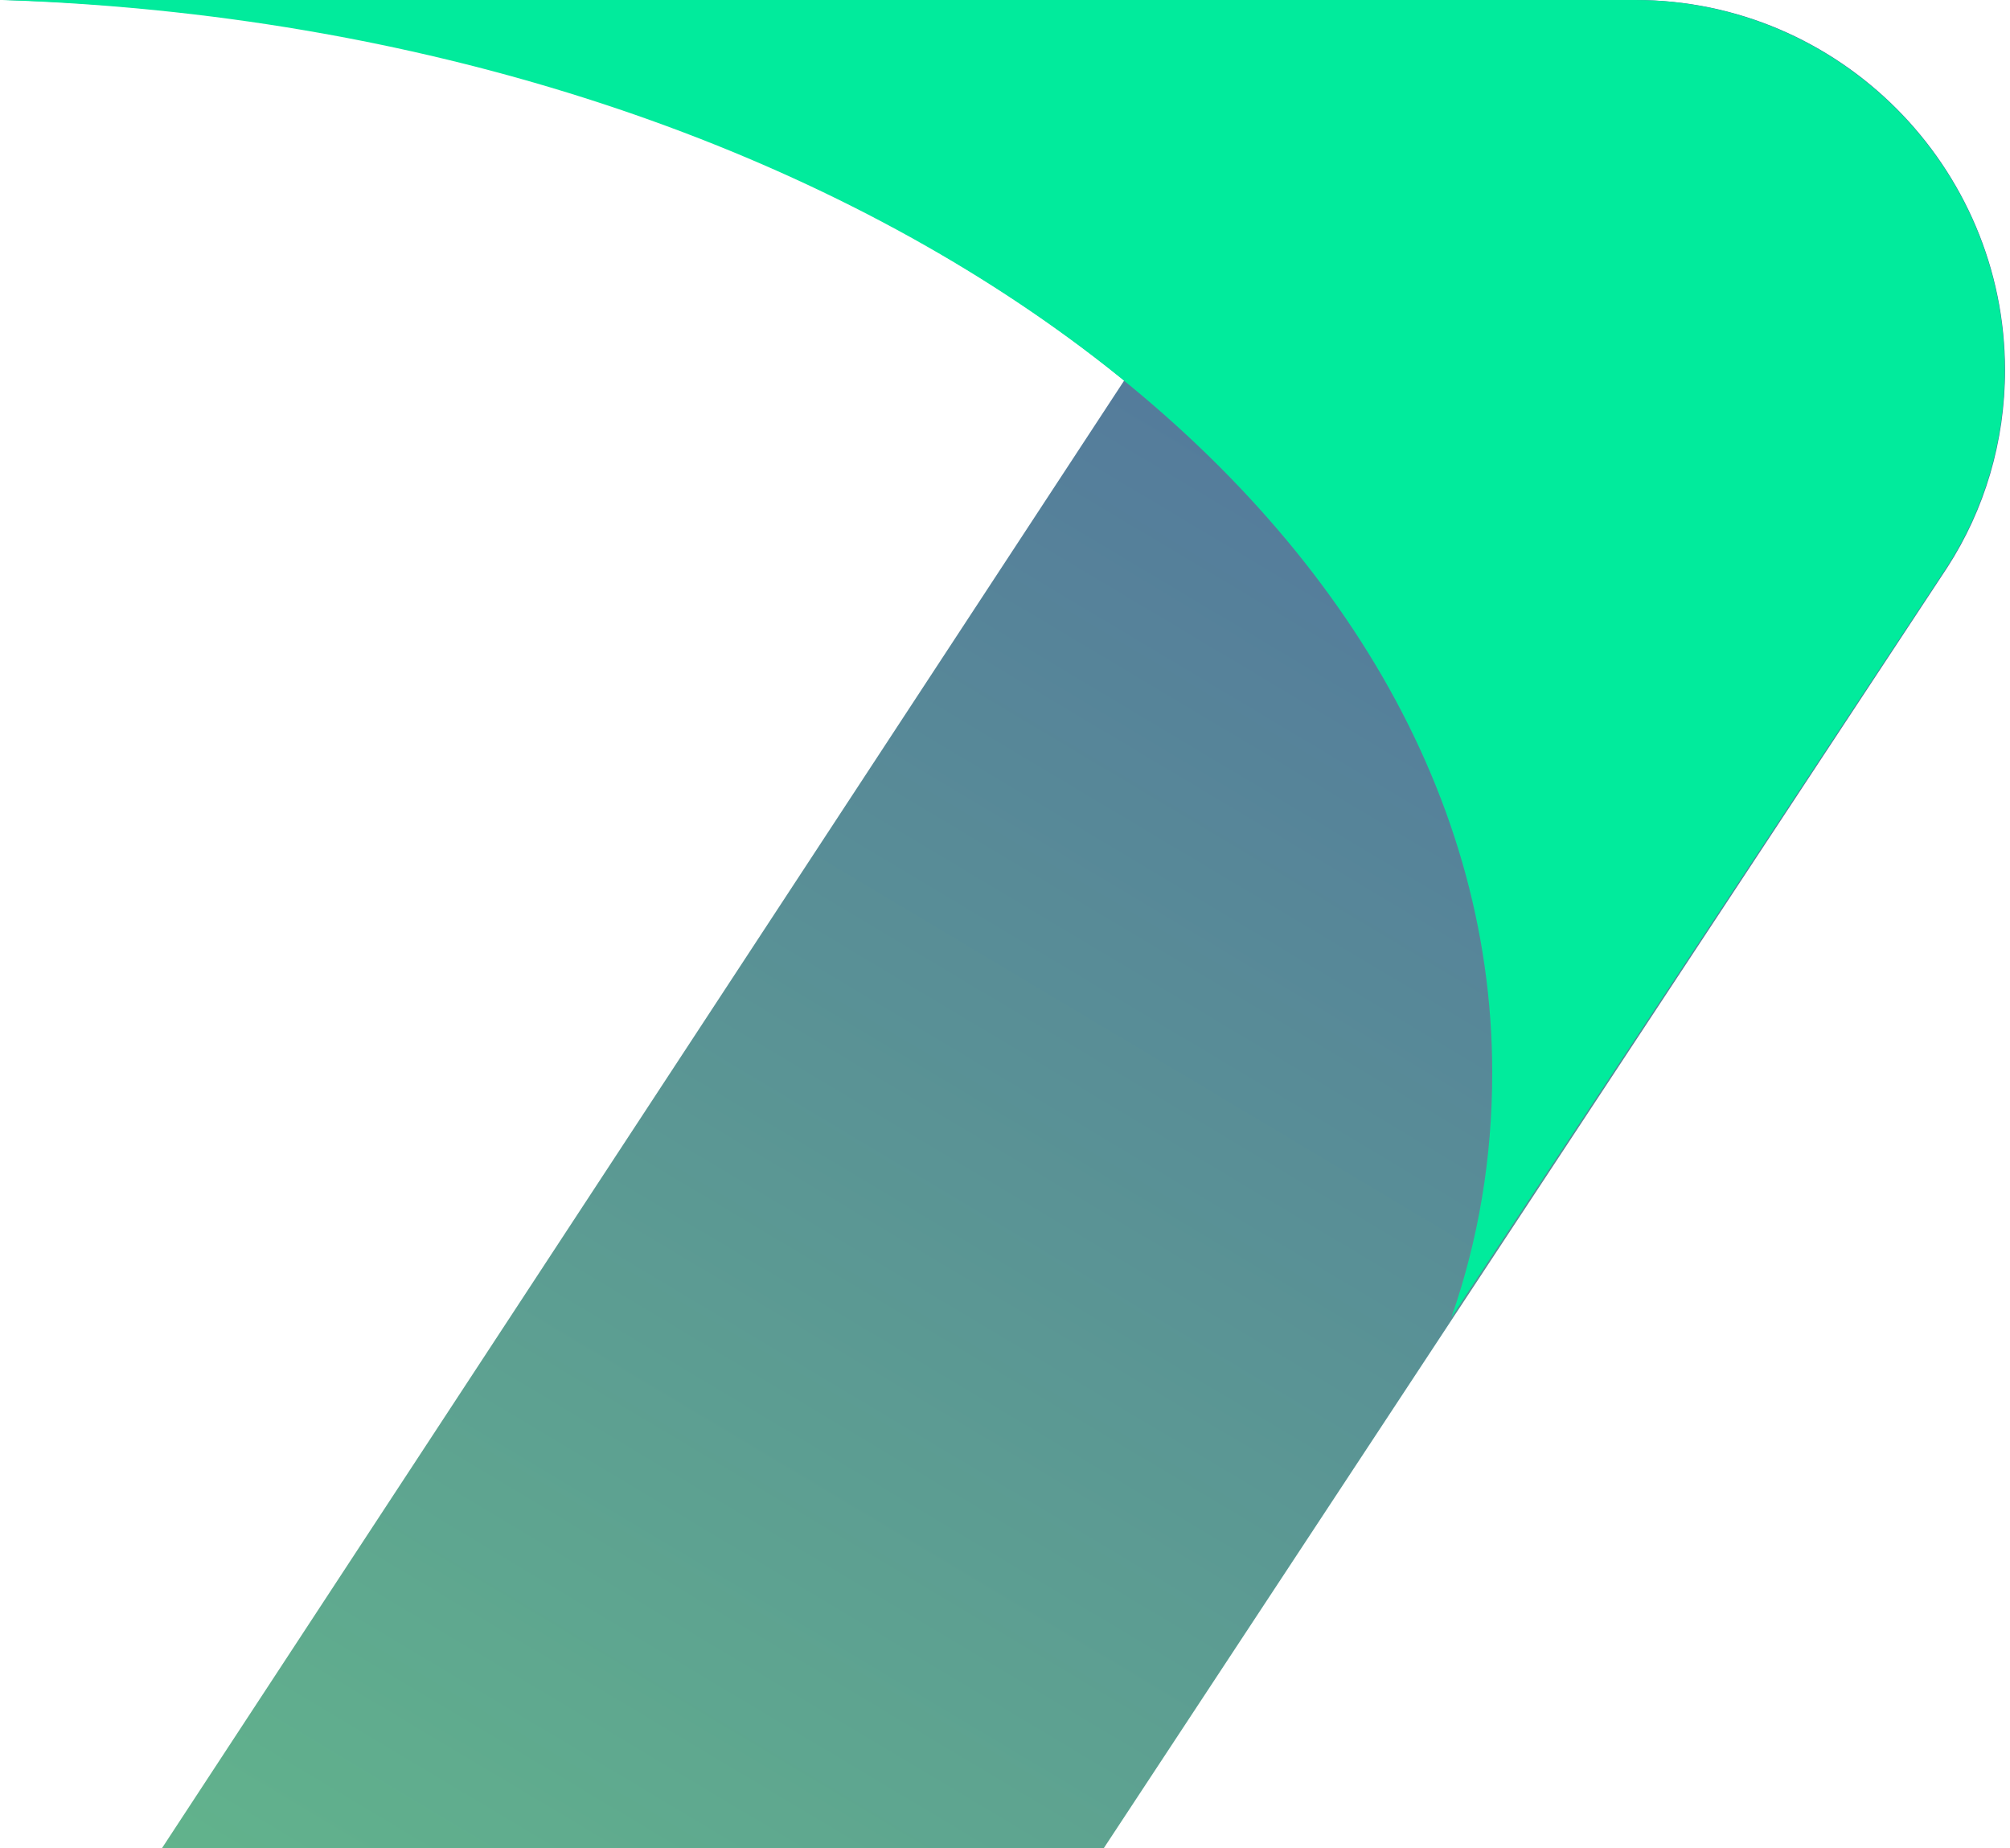
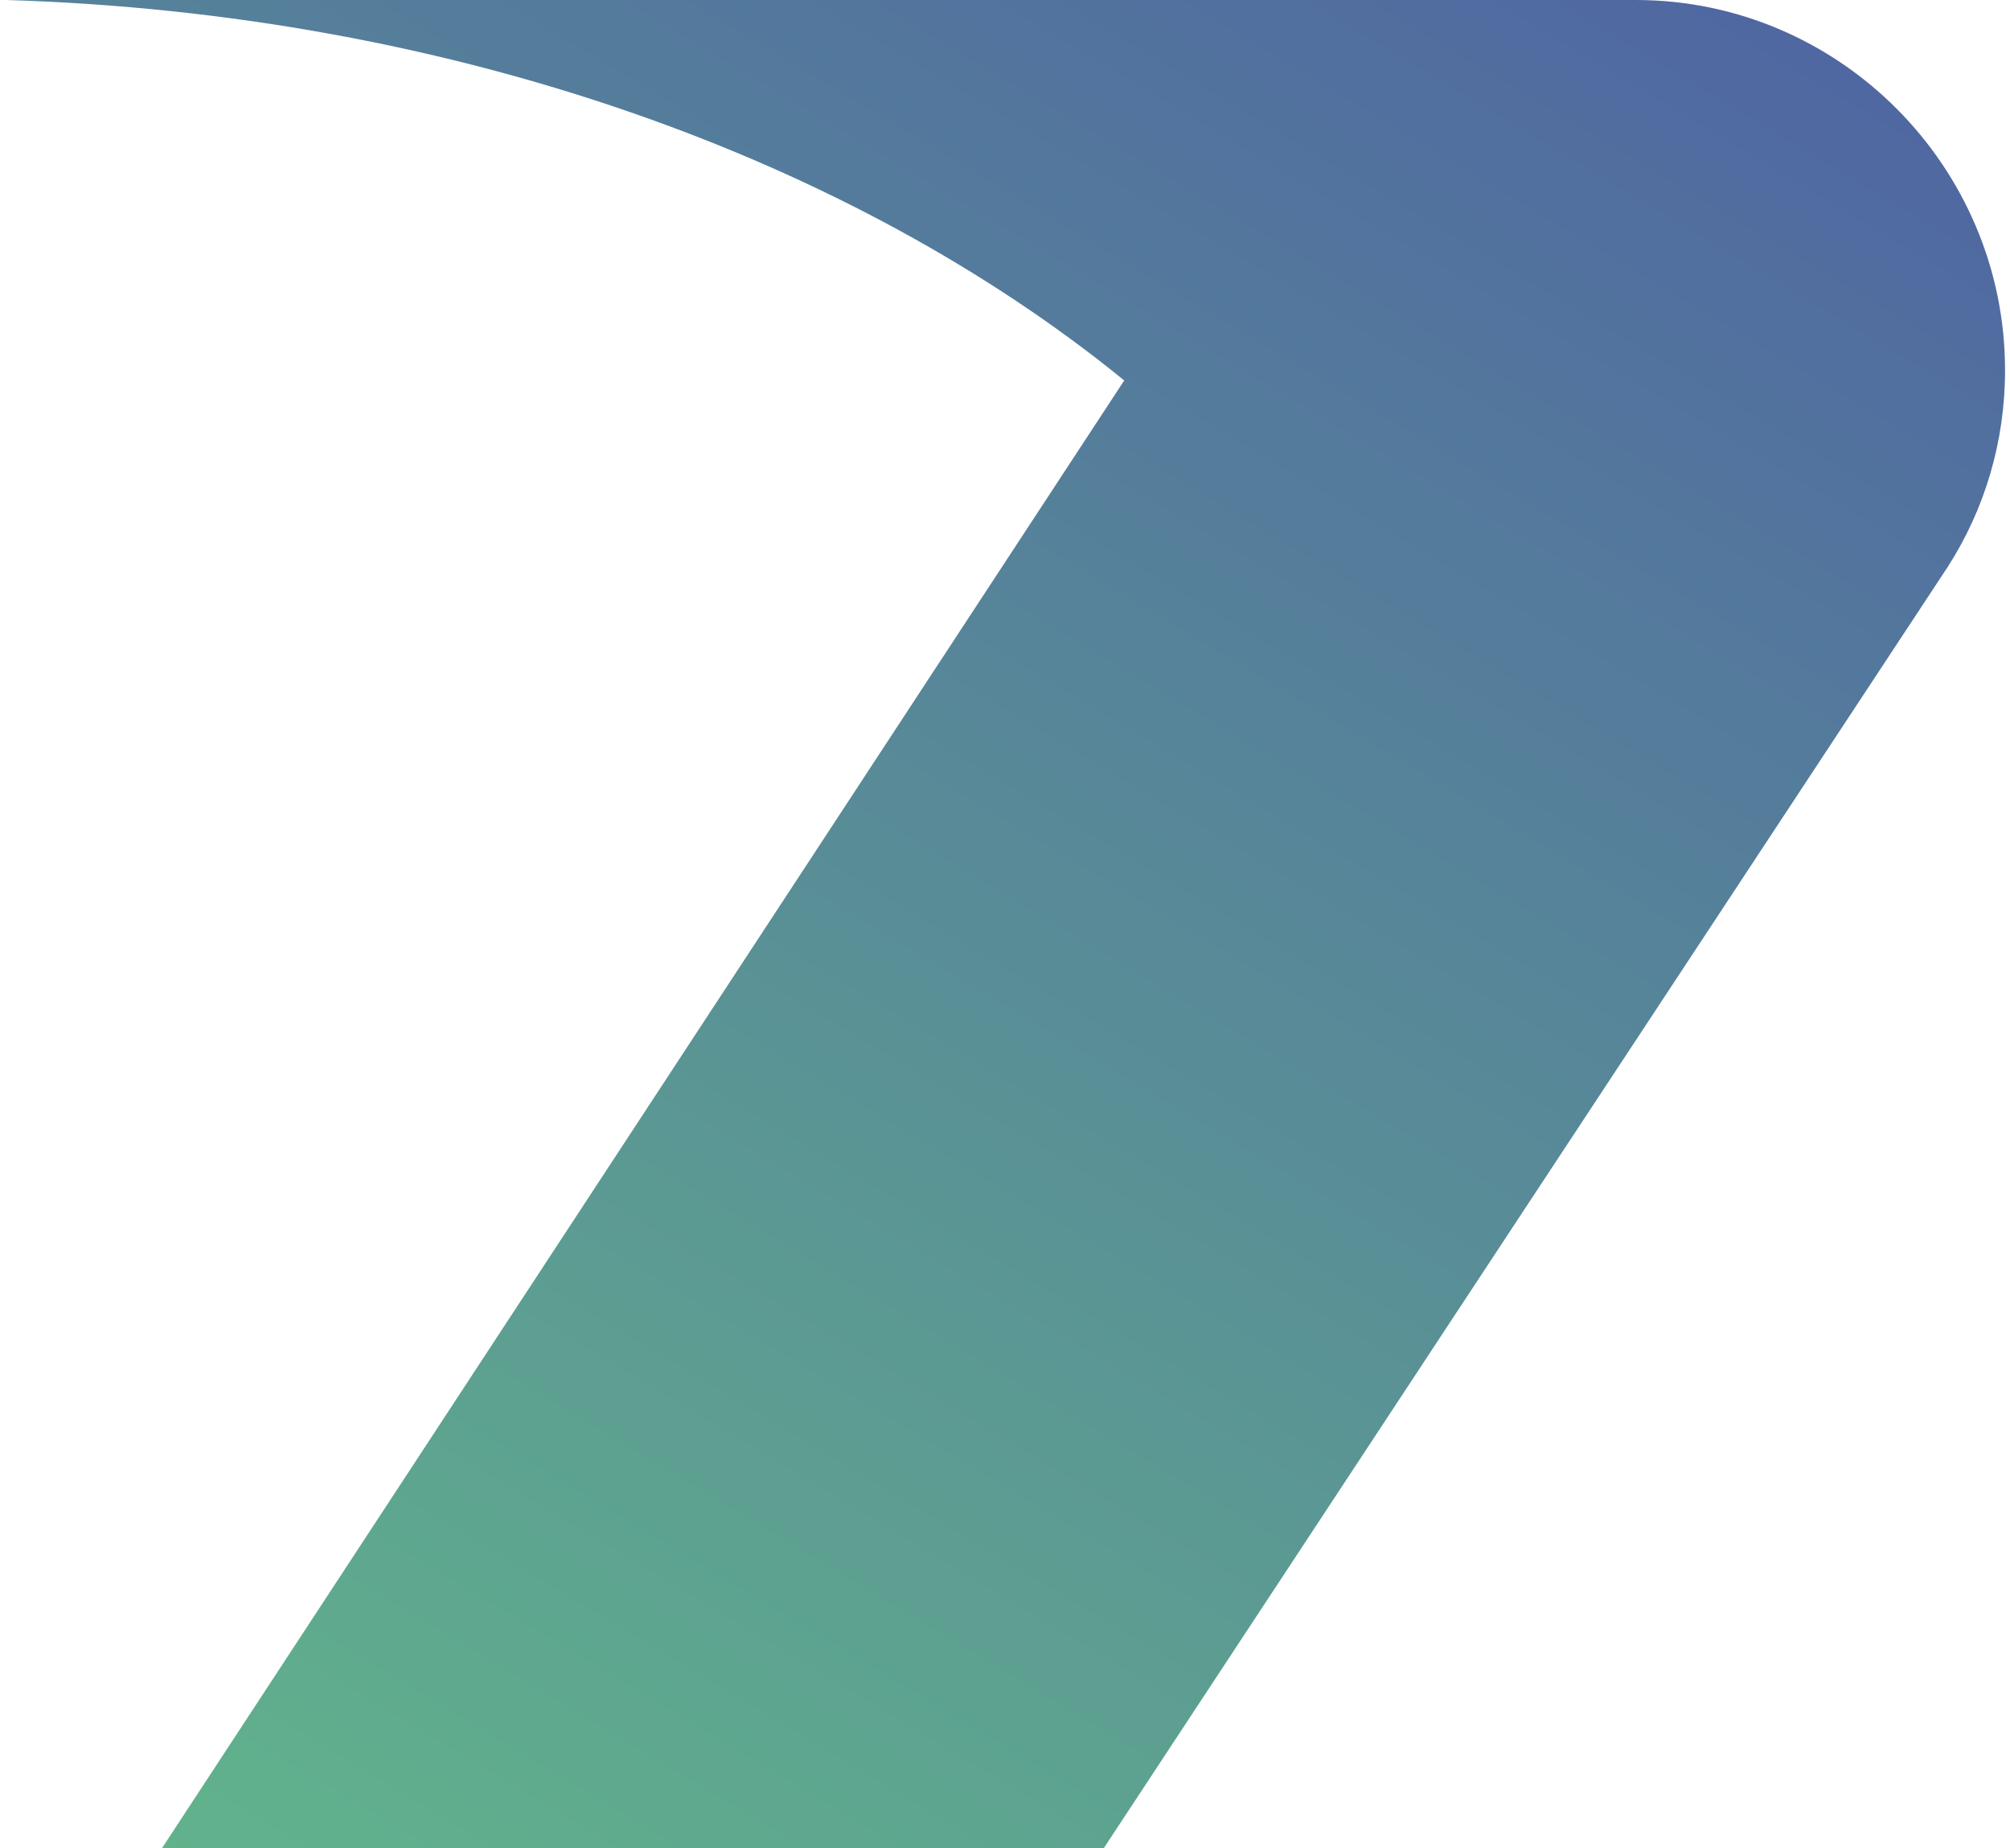
<svg xmlns="http://www.w3.org/2000/svg" width="396" height="364" viewBox="0 0 396 364" fill="none">
  <path d="M383.679 111.743C391.021 100.368 395.025 86.985 395.025 72.934C395.025 32.787 362.32 0 322.274 0C321.606 0 1.232 0 1.232 0C89.335 2.676 168.093 31.448 221.489 74.941L31.934 364H217.485L286.232 259.618L383.679 111.743Z" fill="url(#paint0_linear_1_2)" />
-   <path d="M394.958 72.884C394.958 32.764 362.194 0 322.075 0C321.406 0 0.45 0 0.45 0C163.603 5.349 293.991 97.624 293.991 211.296C293.991 228.013 291.316 244.06 285.967 259.439L383.591 111.666C390.947 100.299 394.958 86.926 394.958 72.884Z" fill="url(#paint1_linear_1_2)" />
  <defs>
    <linearGradient id="paint0_linear_1_2" x1="277.289" y1="-86.461" x2="-8.443" y2="391.962" gradientUnits="userSpaceOnUse">
      <stop stop-color="#4E61A3" />
      <stop offset="1" stop-color="#63BA8A" />
    </linearGradient>
    <linearGradient id="paint1_linear_1_2" x1="-1068.09" y1="129.876" x2="-1065.02" y2="129.876" gradientUnits="userSpaceOnUse">
      <stop stop-color="#00FFA3" />
      <stop offset="0.464" stop-color="#00F9A1" />
      <stop offset="1" stop-color="#01EB9C" />
    </linearGradient>
  </defs>
</svg>